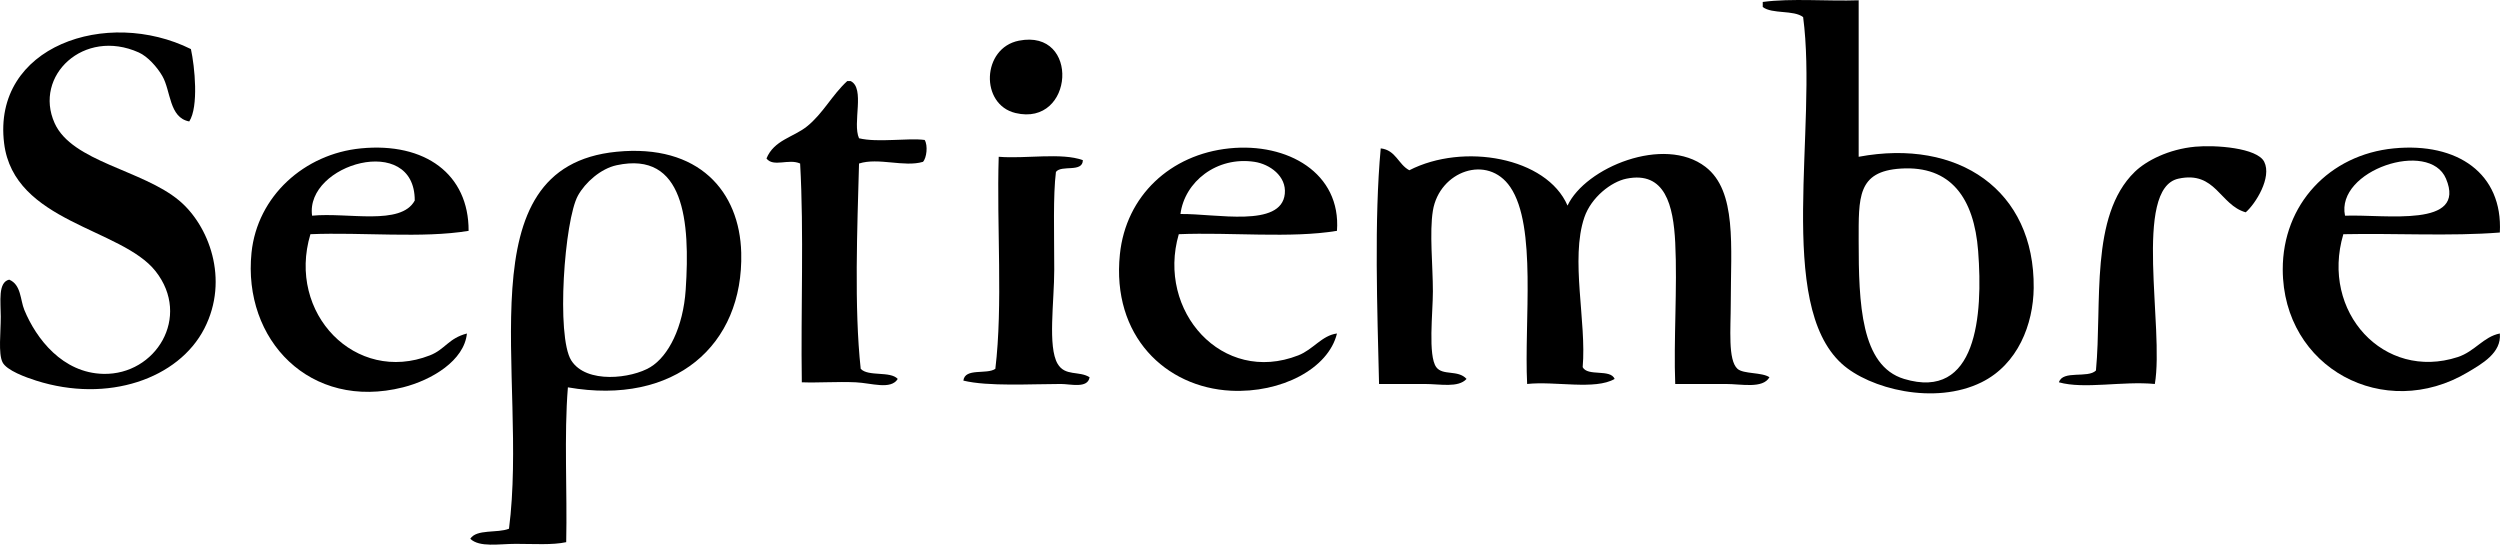
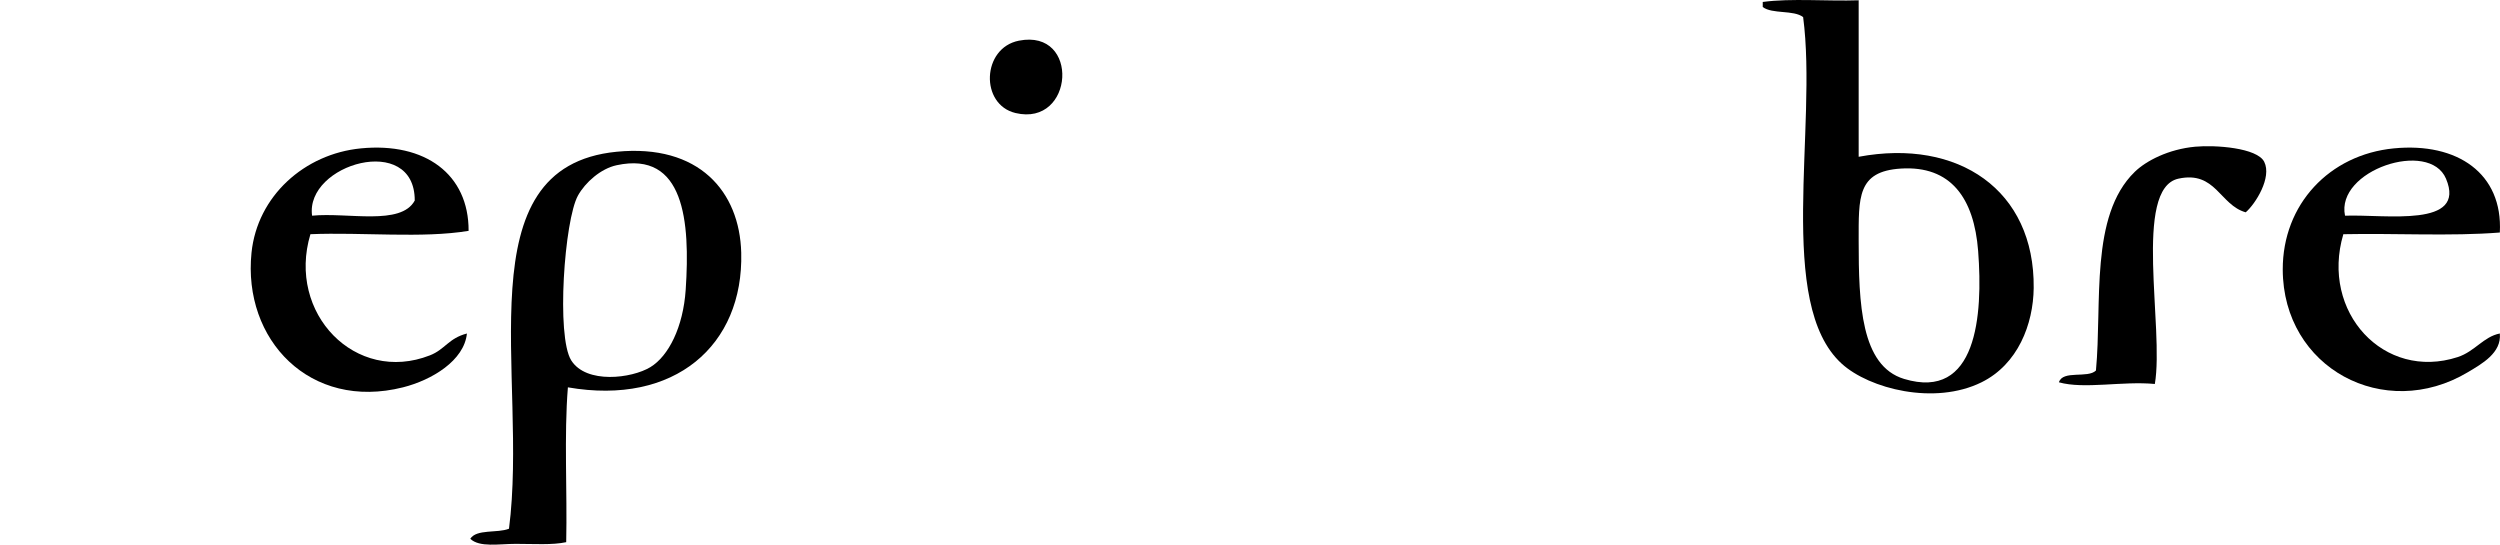
<svg xmlns="http://www.w3.org/2000/svg" width="687.4pt" height="149.76pt" viewBox="0 0 687.4 149.76" version="1.1">
  <defs>
    <clipPath id="clip1">
      <path d="M 627 40 L 687.398 40 L 687.398 108 L 627 108 Z M 627 40 " />
    </clipPath>
    <clipPath id="clip2">
      <path d="M 129 41 L 204 41 L 204 149.762 L 129 149.762 Z M 129 41 " />
    </clipPath>
  </defs>
  <g id="surface1">
    <path style=" stroke:none;fill-rule:evenodd;fill:rgb(0%,0%,0%);fill-opacity:1;" d="M 511.059 66.246 C 511.059 83.492 511.652 100.598 523.551 104.191 C 543.52 110.219 545.281 86.816 543.91 69.023 C 542.793 54.484 536.414 45.469 522.625 46.352 C 510.648 47.117 511.059 54.277 511.059 66.246 M 511.059 0.078 L 511.059 43.109 C 538.445 37.996 559.484 52.246 559.184 79.203 C 559.07 89.125 554.863 100.164 544.836 105.117 C 531.934 111.488 514.035 106.922 506.43 100.027 C 488.172 83.465 499.824 35.051 495.789 4.703 C 493.188 2.68 487.309 3.93 484.684 1.93 L 484.684 0.539 C 492.562 -0.527 502.41 0.379 511.059 0.078 " />
-     <path style=" stroke:none;fill-rule:evenodd;fill:rgb(0%,0%,0%);fill-opacity:1;" d="M 52.496 13.496 C 53.555 18.336 54.66 29.363 52.035 33.395 C 46.461 32.344 47.008 25.004 44.633 20.898 C 43.207 18.438 40.613 15.523 38.152 14.422 C 23.027 7.641 9.176 20.867 15.016 33.855 C 19.809 44.516 39.137 46.684 49.258 55.141 C 57.387 61.934 63.133 76.758 56.199 90.309 C 49.109 104.156 29.625 110.93 9.926 104.652 C 7.25 103.801 1.762 101.863 0.672 99.562 C -0.492 97.109 0.211 91.547 0.211 87.07 C 0.211 82.957 -0.613 77.617 2.523 76.891 C 5.844 78.281 5.543 82.441 6.688 85.219 C 9.965 93.176 17.219 102.559 28.434 102.801 C 42.816 103.113 52.676 87.145 42.781 74.578 C 33.395 62.66 3.828 61.211 1.133 39.41 C -2.172 12.645 29.438 2.043 52.496 13.496 " />
    <path style=" stroke:none;fill-rule:evenodd;fill:rgb(0%,0%,0%);fill-opacity:1;" d="M 280.156 11.184 C 297.055 7.855 295.359 34.918 279.23 31.078 C 269.418 28.742 269.949 13.195 280.156 11.184 " />
-     <path style=" stroke:none;fill-rule:evenodd;fill:rgb(0%,0%,0%);fill-opacity:1;" d="M 232.961 22.289 L 233.887 22.289 C 237.941 24.246 234.316 33.887 236.199 38.02 C 241.363 39.281 249.723 37.863 254.246 38.484 C 255.188 39.996 254.785 43.461 253.781 44.5 C 248.617 46.039 241.531 43.254 236.199 44.961 C 235.723 62.566 234.836 84.574 236.66 101.414 C 238.766 103.629 244.77 101.945 246.844 104.191 C 244.957 107.27 239.602 105.312 235.273 105.117 C 230.234 104.887 225.062 105.289 220.465 105.117 C 220.164 85.215 221.078 64.094 220.004 44.961 C 216.863 43.539 212.641 46.059 210.75 43.574 C 212.828 38.5 218.133 37.754 221.855 34.781 C 226.297 31.234 228.754 26.145 232.961 22.289 " />
    <path style=" stroke:none;fill-rule:evenodd;fill:rgb(0%,0%,0%);fill-opacity:1;" d="M 617.484 58.379 C 610.344 56.379 609.242 46.887 598.977 49.125 C 586.43 51.863 595.113 90.215 592.496 105.578 C 583.586 104.73 573.078 107.078 566.121 105.117 C 567.168 101.688 574.062 104.113 576.301 101.875 C 578.039 83.402 574.547 59.359 586.945 47.277 C 590.109 44.191 596.281 41.012 603.605 40.336 C 609.121 39.824 620.645 40.625 622.574 44.5 C 624.715 48.797 620.207 56.016 617.484 58.379 " />
    <path style=" stroke:none;fill-rule:evenodd;fill:rgb(0%,0%,0%);fill-opacity:1;" d="M 85.812 59.305 C 95.641 58.336 110.246 62.148 114.039 55.141 C 114.105 36.395 83.852 45.082 85.812 59.305 M 128.848 63.473 C 116.156 65.59 99.57 63.809 85.352 64.395 C 78.816 86.16 97.785 105.711 118.203 97.711 C 122.414 96.062 123.277 93.039 128.383 91.699 C 127.648 99.129 118.77 104.496 110.801 106.504 C 85.266 112.938 66.699 93.449 69.156 69.488 C 70.75 53.914 83.703 42.312 99.23 40.797 C 116.891 39.074 128.91 47.906 128.848 63.473 " />
-     <path style=" stroke:none;fill-rule:evenodd;fill:rgb(0%,0%,0%);fill-opacity:1;" d="M 353.27 53.289 C 353.762 48.414 349.121 45.133 344.938 44.5 C 334.547 42.926 325.711 49.996 324.578 58.844 C 334.273 58.707 352.316 62.719 353.27 53.289 M 367.613 63.469 C 354.922 65.59 338.34 63.809 324.117 64.395 C 317.969 85.547 336.09 105.891 356.973 97.711 C 361.094 96.098 363.449 92.238 367.613 91.695 C 365.266 101.402 352.27 108.125 338.461 107.43 C 320.527 106.527 305.621 92.41 307.922 69.949 C 309.574 53.801 321.848 42.465 337.996 40.797 C 354.039 39.141 368.785 47.57 367.613 63.469 " />
-     <path style=" stroke:none;fill-rule:evenodd;fill:rgb(0%,0%,0%);fill-opacity:1;" d="M 387.512 46.812 C 402.359 39.191 425.27 43.227 431.008 56.531 C 435.895 46.066 457.562 37.125 468.949 45.887 C 477.605 52.547 475.891 67.688 475.891 83.367 C 475.891 90.383 475.066 99.004 477.742 101.414 C 479.375 102.887 484.477 102.305 486.531 103.73 C 484.668 106.945 478.875 105.578 474.504 105.578 L 460.621 105.578 C 460.152 93.625 461.234 79.035 460.621 66.711 C 460.113 56.551 457.887 46.961 447.203 49.129 C 443.012 49.977 437.52 54.246 435.633 59.77 C 431.73 71.211 436.273 88.516 435.172 100.953 C 436.535 103.598 442.793 101.352 443.965 104.191 C 438.602 107.312 427.547 104.738 419.902 105.578 C 419.051 88.273 422.613 62.23 415.273 51.441 C 409.059 42.301 395.781 47.008 393.988 57.918 C 393.012 63.875 393.988 73.148 393.988 80.129 C 393.988 85.961 392.602 97.801 394.914 100.953 C 396.691 103.371 400.922 101.598 403.242 104.191 C 400.949 106.703 396.035 105.578 391.676 105.578 L 379.184 105.578 C 378.699 85.195 377.82 60.414 379.645 40.797 C 383.812 41.258 384.469 45.23 387.512 46.812 " />
    <g clip-path="url(#clip1)" clip-rule="nonzero">
      <path style=" stroke:none;fill-rule:evenodd;fill:rgb(0%,0%,0%);fill-opacity:1;" d="M 672.551 49.129 C 667.969 38.277 642.184 46.809 644.785 59.305 C 656.004 58.906 678.293 62.73 672.551 49.129 M 687.355 63.934 C 673.926 65 658.523 64.098 644.324 64.398 C 637.98 85.801 655.496 104.793 675.789 98.176 C 680.48 96.645 682.859 92.578 687.355 91.695 C 687.871 97.035 682.387 100.055 678.566 102.34 C 655.586 116.066 627.727 101.215 627.664 74.113 C 627.625 56.184 640.48 42.527 658.203 40.797 C 675.688 39.094 688.219 47.695 687.355 63.934 " />
    </g>
    <g clip-path="url(#clip2)" clip-rule="nonzero">
      <path style=" stroke:none;fill-rule:evenodd;fill:rgb(0%,0%,0%);fill-opacity:1;" d="M 158.926 53.754 C 155.191 60.445 152.895 92.512 157.074 99.102 C 161.219 105.637 173.688 104.062 178.82 100.953 C 183.844 97.91 187.852 89.918 188.539 79.668 C 189.801 60.863 188.156 41.43 169.566 45.426 C 165.152 46.371 160.914 50.184 158.926 53.754 M 156.148 106.504 C 155.07 119.77 155.992 135.039 155.684 149.074 C 151.945 149.898 146.715 149.539 141.805 149.539 C 137.176 149.539 131.879 150.578 129.309 148.148 C 131.035 145.402 136.766 146.66 139.953 145.375 C 145.379 103.355 127.121 45.863 169.566 41.723 C 192.207 39.516 203.371 52.68 203.809 69.484 C 204.473 94.949 185.504 111.613 156.148 106.504 " />
    </g>
-     <path style=" stroke:none;fill-rule:evenodd;fill:rgb(0%,0%,0%);fill-opacity:1;" d="M 297.742 44.035 C 297.711 47.551 291.859 45.25 290.34 47.273 C 289.527 53.887 289.875 63.879 289.875 74.113 C 289.875 83.023 288.039 95.316 290.801 100.027 C 292.855 103.531 296.715 101.902 299.594 103.727 C 299.09 106.91 294.344 105.578 291.727 105.578 C 283.52 105.578 271.727 106.316 264.887 104.652 C 265.32 101.074 271.312 103.059 273.68 101.414 C 275.801 83.793 274.016 62.266 274.605 43.109 C 282.02 43.715 291.867 41.891 297.742 44.035 " />
  </g>
</svg>